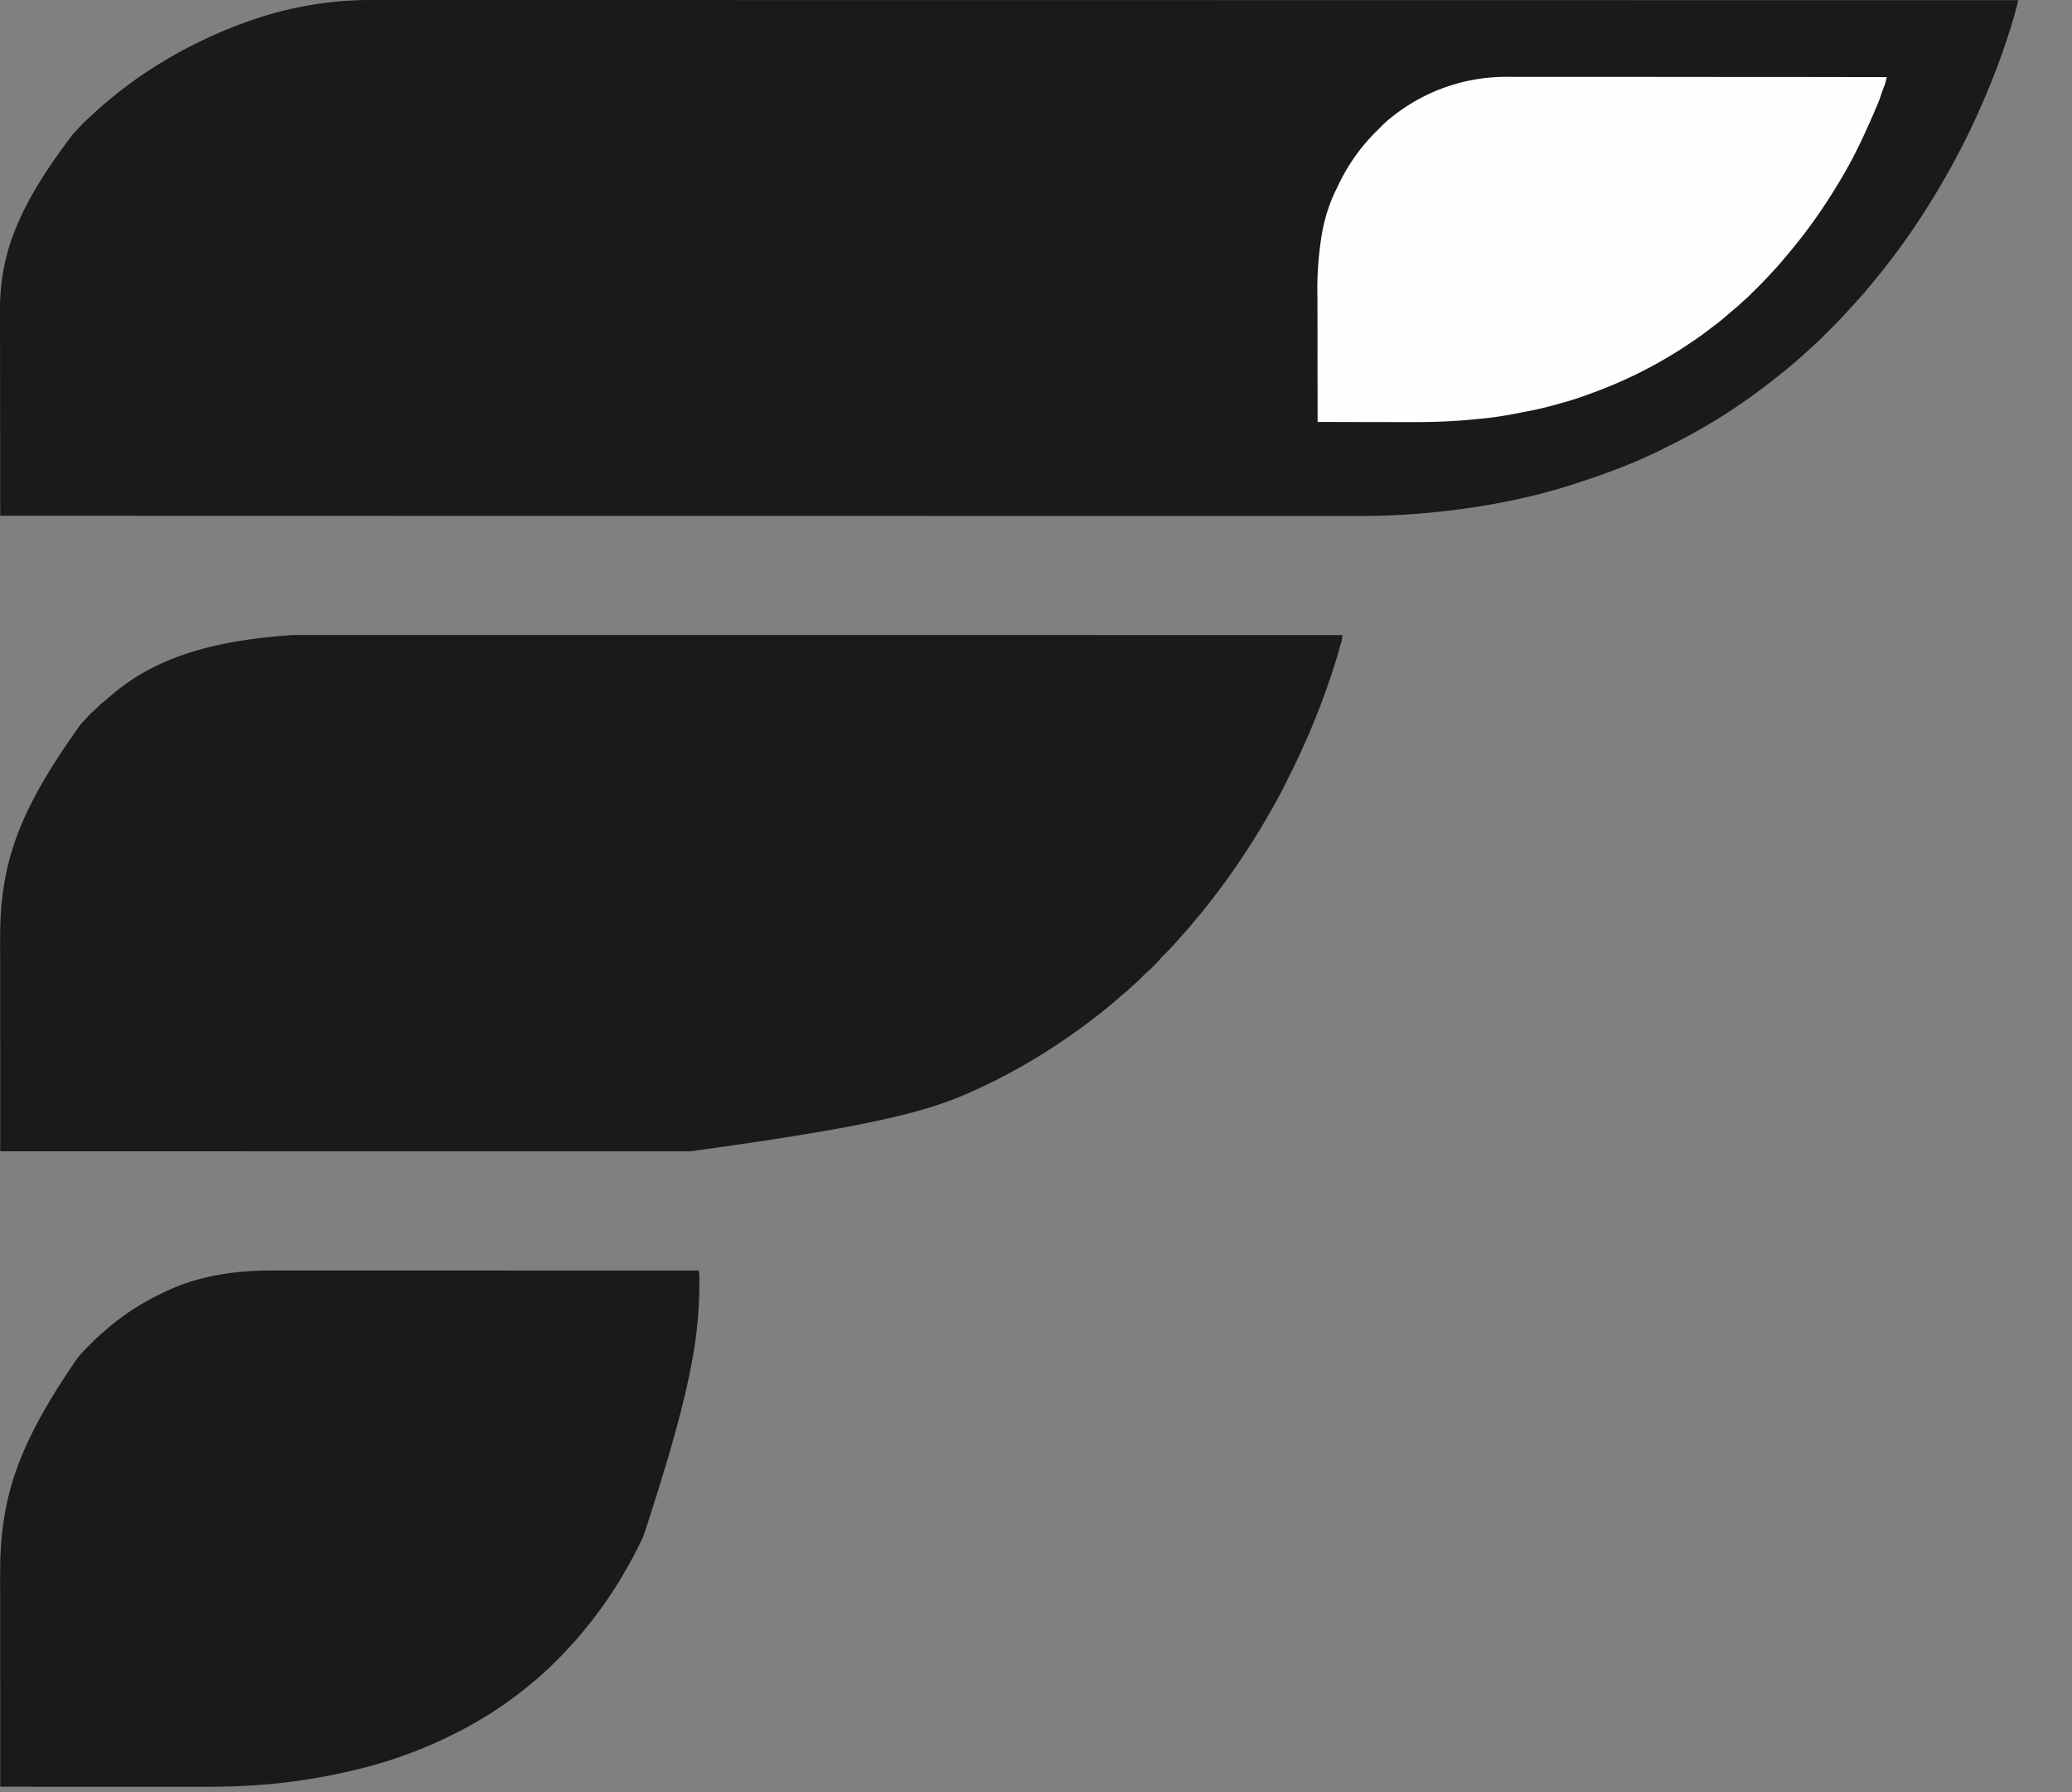
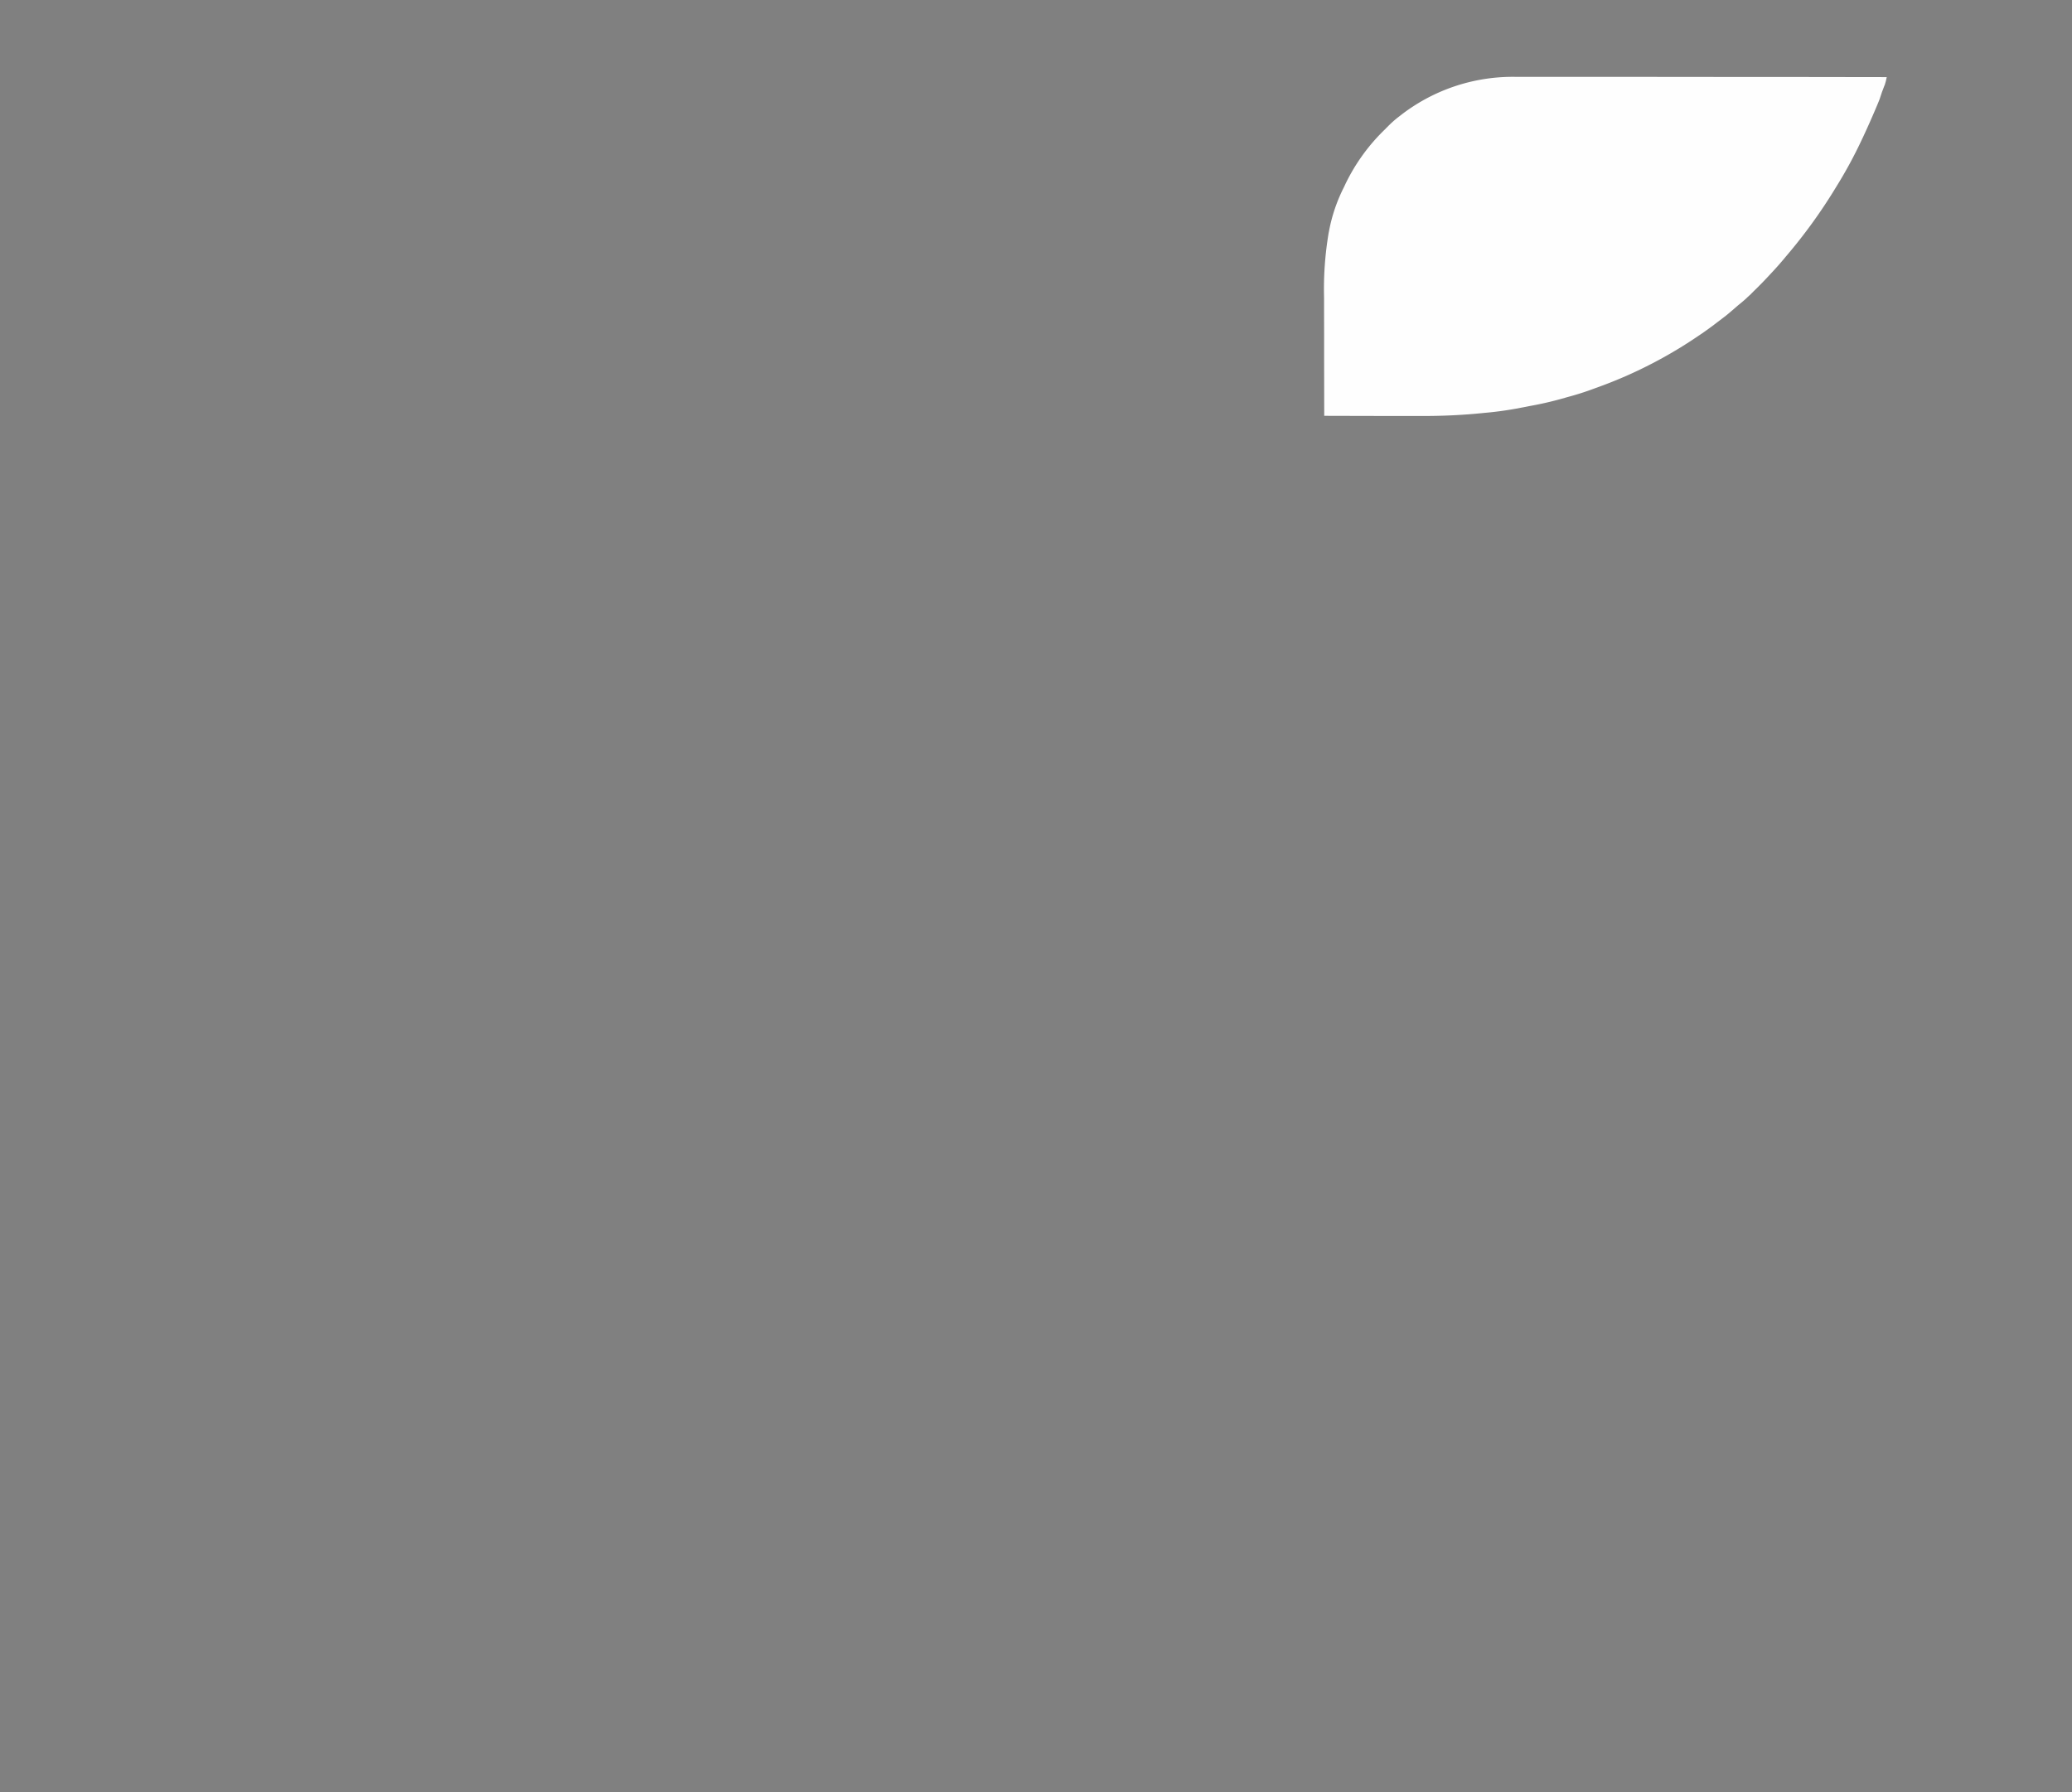
<svg xmlns="http://www.w3.org/2000/svg" version="1.1" width="37" height="32">
  <rect width="100%" height="100%" fill="#808080" stroke="none" />
  <svg width="37" height="32" viewBox="0 0 37 32" fill="none">
-     <path d="M6.686 0h3.675l5.443.001h4.294l3.184.001h1.51l8.516.001h2.732l-.029.117-.008.032a5 5 0 0 1-.073.261l-.007.023a13 13 0 0 1-.559 1.488 12 12 0 0 1-.42.867q-.123.235-.257.463l-.059.1q-.117.2-.242.395l-.015.024a12 12 0 0 1-.606.867l-.047.06q-.15.197-.31.386l-.085.102a3 3 0 0 1-.13.148q-.032.034-.062.069-.063.072-.13.143l-.03.034a10 10 0 0 1-.38.39l-.075.075a2 2 0 0 1-.128.119l-.094.086a5 5 0 0 1-.188.169l-.126.108a6 6 0 0 1-.289.234q-.152.122-.31.236l-.02.016a10.4 10.4 0 0 1-1.596.966c-.506.26-1.04.461-1.579.637l-.058.019c-.89.29-1.827.453-2.759.532l-.021.002q-.554.044-1.109.042h-7.555l-1.712-.001h-7.99L2.26 9.21H.004l-.002-1.7v-.036L0 5.54c-.003-.97.299-1.833 1.3-3.14l.043-.046a3 3 0 0 1 .303-.303l.072-.066q.083-.08.174-.153l.073-.061a5 5 0 0 1 .296-.233q.263-.201.546-.374l.028-.018A8.3 8.3 0 0 1 4.567.335 6.5 6.5 0 0 1 6.687 0M5.231 11.339h13.344l3.652.001h1.745c-.011.09-.011.09-.02.123l-.007.022-.007.024-.007.025-.023.081-.008.029q-.079.273-.173.543l-.022.065a13 13 0 0 1-.399 1.006l-.01.021a13 13 0 0 1-.302.636q-.11.225-.232.444l-.012.02-.065.116-.01.017a14 14 0 0 1-.8 1.24l-.019.024q-.109.15-.224.299l-.013.017q-.126.162-.258.317-.045.052-.087.106-.06.072-.122.14l-.06.066a6 6 0 0 1-.305.33q-.046.044-.087.093a2 2 0 0 1-.215.213q-.046.041-.088.085-.059.061-.124.118-.035.03-.069.062-.08.077-.169.147l-.076.067a4 4 0 0 1-.162.136l-.038.032a8 8 0 0 1-.254.2l-.023.018a10 10 0 0 1-.33.241l-.058.04a10.5 10.5 0 0 1-1.576.913l-.036.017c-.792.37-1.624.644-5.161 1.125H4.729l-1.121-.001H.004v-1.753l-.002-1.953c0-.28.004-.56.04-.838l.002-.02c.108-.856.403-1.683 1.405-3.07l.063-.066.019-.02.038-.043q.058-.062.122-.116l.056-.055a1 1 0 0 1 .123-.107l.078-.067c.721-.633 1.673-1.003 3.283-1.11m-.369 11.346h3.096l1.148.001h3.371c.014.064.012.127.012.192v.022c-.002.959-.14 1.923-1 4.531l-.03.064a6 6 0 0 1-.236.453 7 7 0 0 1-.487.767l-.048.066a5 5 0 0 1-.197.255l-.044.054a6 6 0 0 1-.297.34 5 5 0 0 1-.259.268q-.089.091-.187.176l-.053.05q-.067.06-.137.116l-.07.058a7 7 0 0 1-1.242.816l-.018.009a8 8 0 0 1-1.747.657 10.6 10.6 0 0 1-1.955.302c-.272.018-.543.022-.816.022H1.497l-1.493-.001v-1.756l-.002-1.958c0-.285.005-.571.04-.855l.002-.02c.105-.858.389-1.694 1.348-3.076l.028-.034q.081-.093.17-.178l.052-.053q.085-.086.177-.166l.035-.03a4.4 4.4 0 0 1 1.062-.696c.606-.3 1.276-.396 1.946-.396" fill="#1A1A1A" />
-     <path d="M26.929 1.372h1.7l2.07.002h1.021l1.972.003-.01.043-.005.025-.02.069-.01.023-.009.024-.019.051-.01.025-.029.087a1 1 0 0 1-.042.112l-.013.032-.014.033-.014.033q-.109.258-.228.513l-.014.029a8 8 0 0 1-.467.863 9.4 9.4 0 0 1-.896 1.24l-.044.053a6 6 0 0 1-.235.263 7 7 0 0 1-.295.303l-.042.042-.019.02a2 2 0 0 1-.118.109q-.039.034-.076.07a3 3 0 0 1-.144.122l-.104.09a3 3 0 0 1-.188.152l-.07.053a6 6 0 0 1-.373.268q-.285.193-.585.36l-.027.015a8 8 0 0 1-1.206.542 5 5 0 0 1-.5.16l-.034.01-.06.017a6 6 0 0 1-.58.132l-.1.02-.028.005-.122.023a6 6 0 0 1-.56.074c-.39.041-.777.057-1.17.055h-.178l-.719-.001-.786-.002-.002-1.04V5.95l-.001-.407v-.228a6 6 0 0 1 .083-1.162l.006-.029a2.9 2.9 0 0 1 .267-.784 3.4 3.4 0 0 1 .74-1.038q.012-.014.026-.027l.02-.02q.085-.087.181-.162l.02-.015a3.26 3.26 0 0 1 2.06-.706" fill="#FEFEFE" />
+     <path d="M26.929 1.372h1.7l2.07.002h1.021l1.972.003-.01.043-.005.025-.02.069-.01.023-.009.024-.019.051-.01.025-.029.087a1 1 0 0 1-.042.112l-.013.032-.014.033-.014.033q-.109.258-.228.513l-.014.029a8 8 0 0 1-.467.863 9.4 9.4 0 0 1-.896 1.24l-.044.053a6 6 0 0 1-.235.263 7 7 0 0 1-.295.303l-.042.042-.019.02q-.039.034-.076.07a3 3 0 0 1-.144.122l-.104.09a3 3 0 0 1-.188.152l-.07.053a6 6 0 0 1-.373.268q-.285.193-.585.36l-.027.015a8 8 0 0 1-1.206.542 5 5 0 0 1-.5.16l-.034.01-.06.017a6 6 0 0 1-.58.132l-.1.02-.028.005-.122.023a6 6 0 0 1-.56.074c-.39.041-.777.057-1.17.055h-.178l-.719-.001-.786-.002-.002-1.04V5.95l-.001-.407v-.228a6 6 0 0 1 .083-1.162l.006-.029a2.9 2.9 0 0 1 .267-.784 3.4 3.4 0 0 1 .74-1.038q.012-.014.026-.027l.02-.02q.085-.087.181-.162l.02-.015a3.26 3.26 0 0 1 2.06-.706" fill="#FEFEFE" />
  </svg>
  <style>@media (prefers-color-scheme: light) { :root { filter: none; } }
@media (prefers-color-scheme: dark) { :root { filter: invert(100%); } }
</style>
</svg>